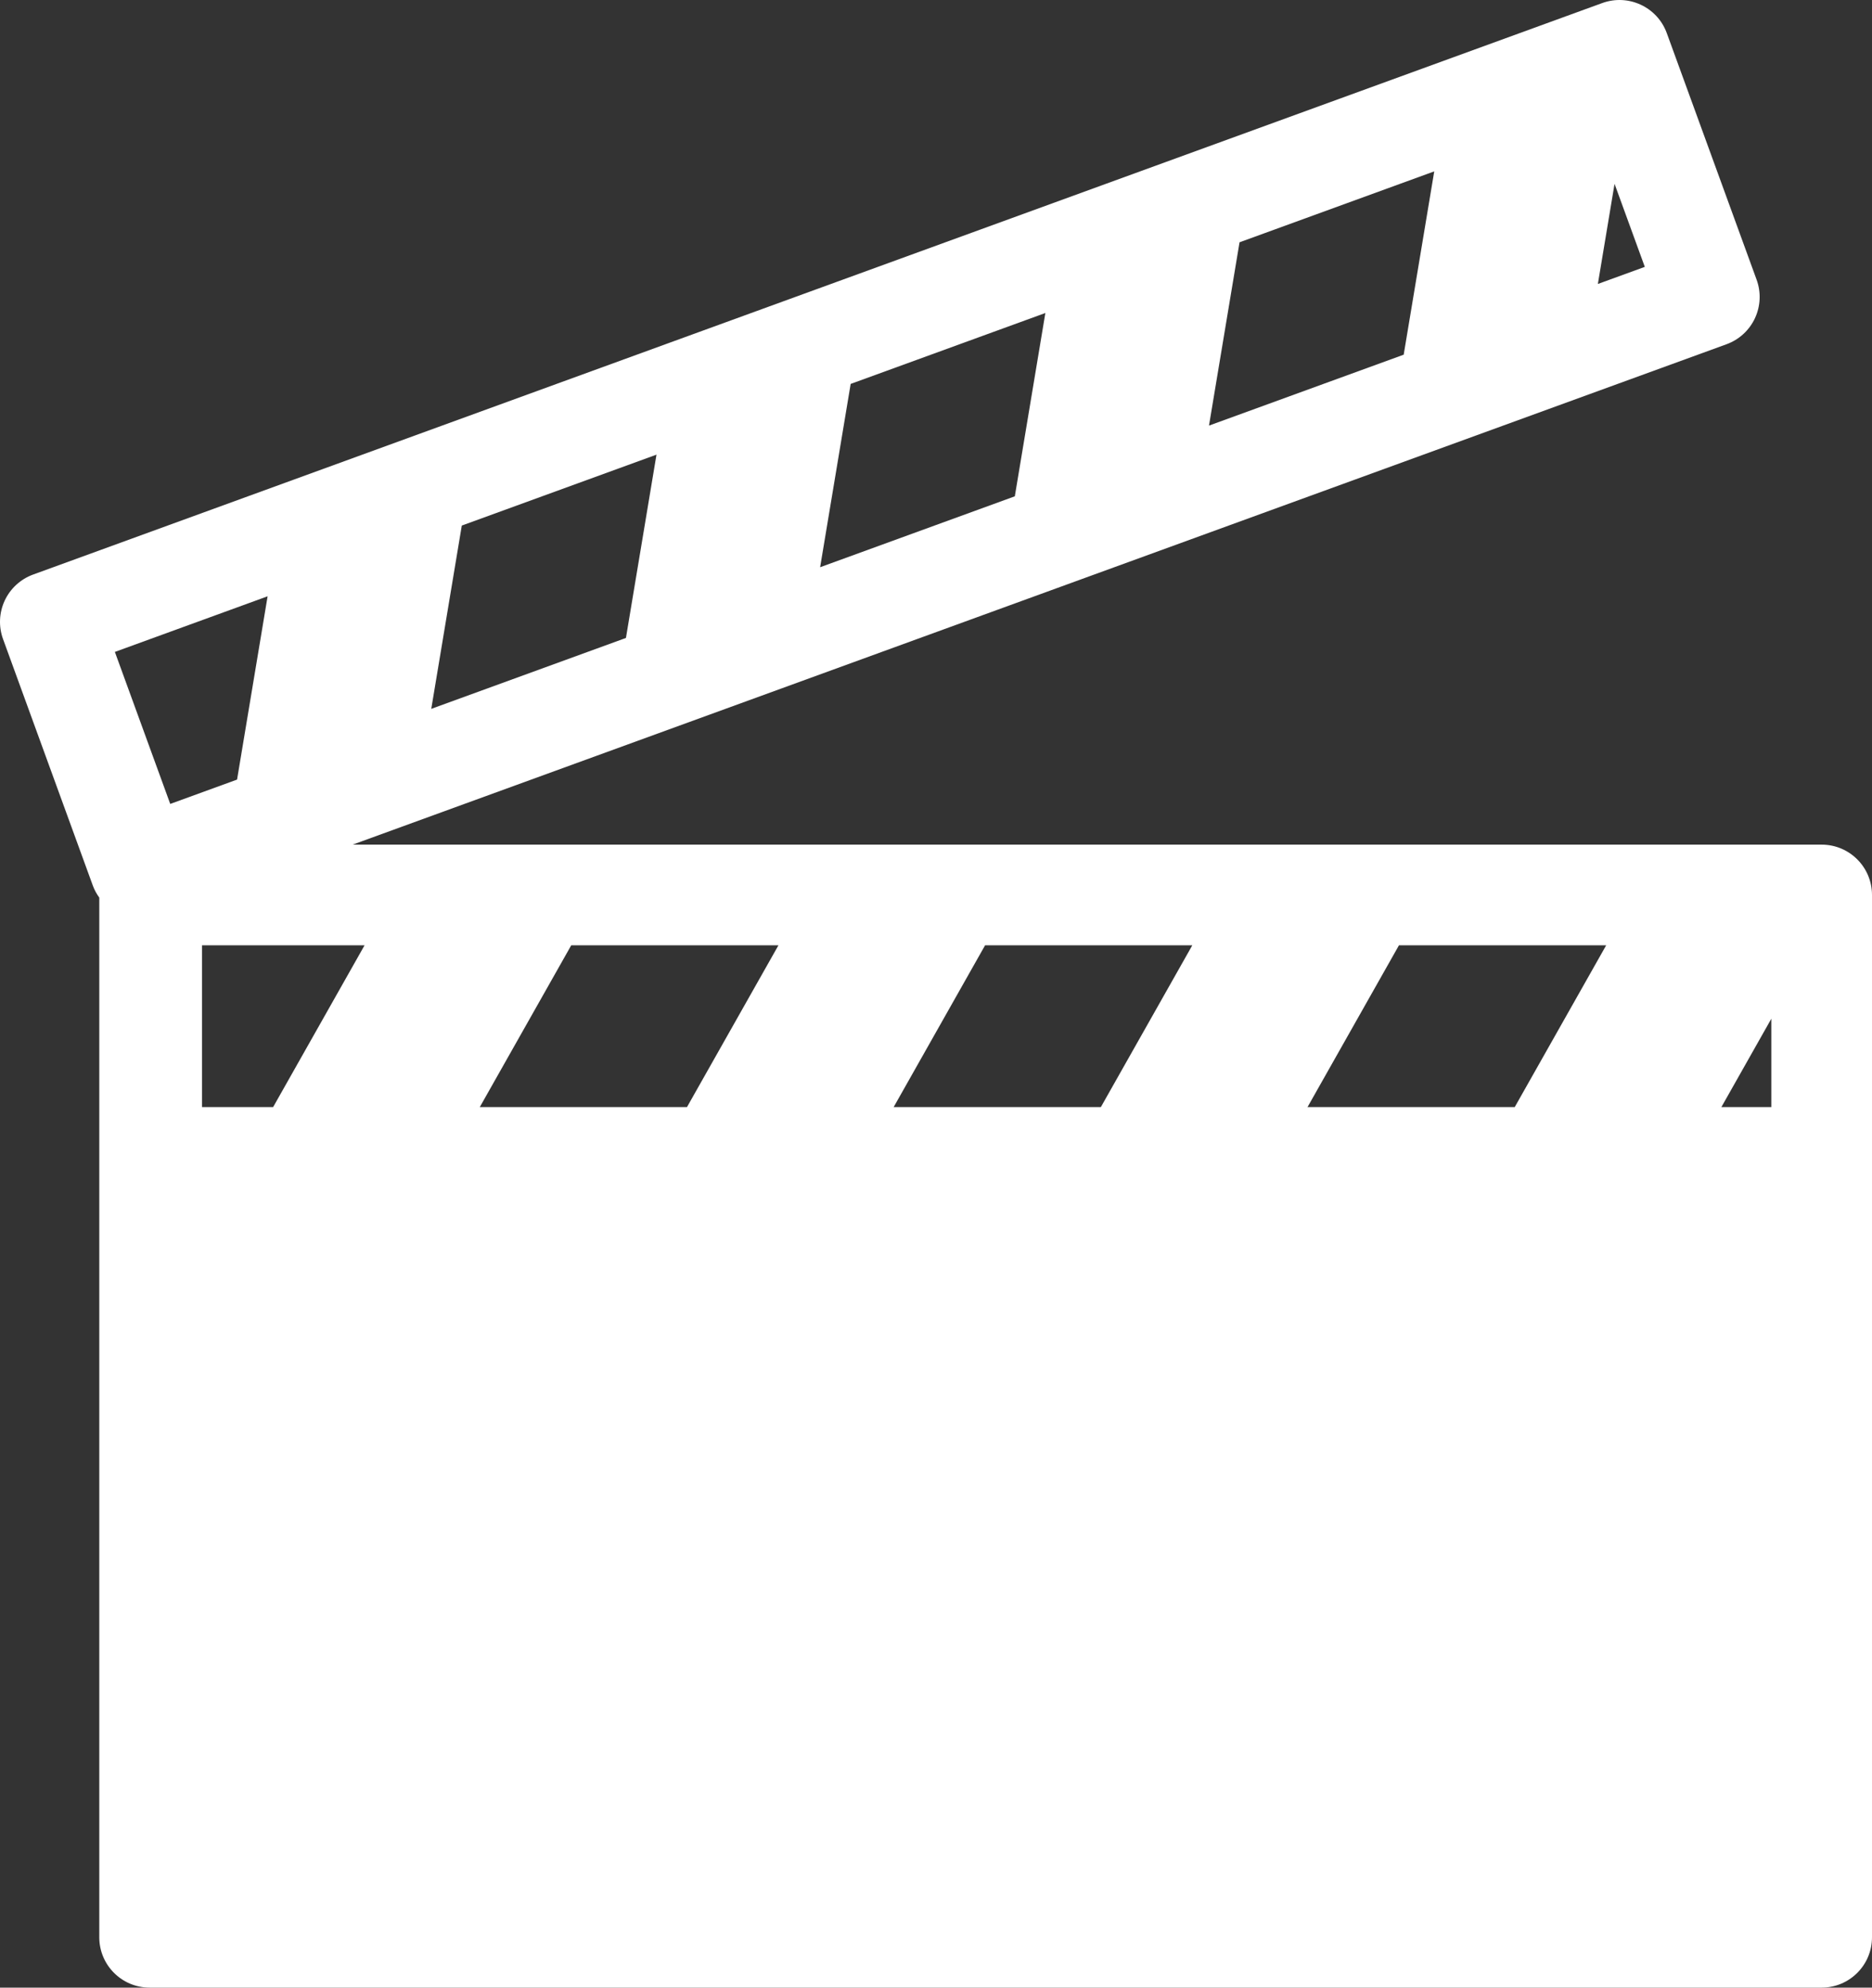
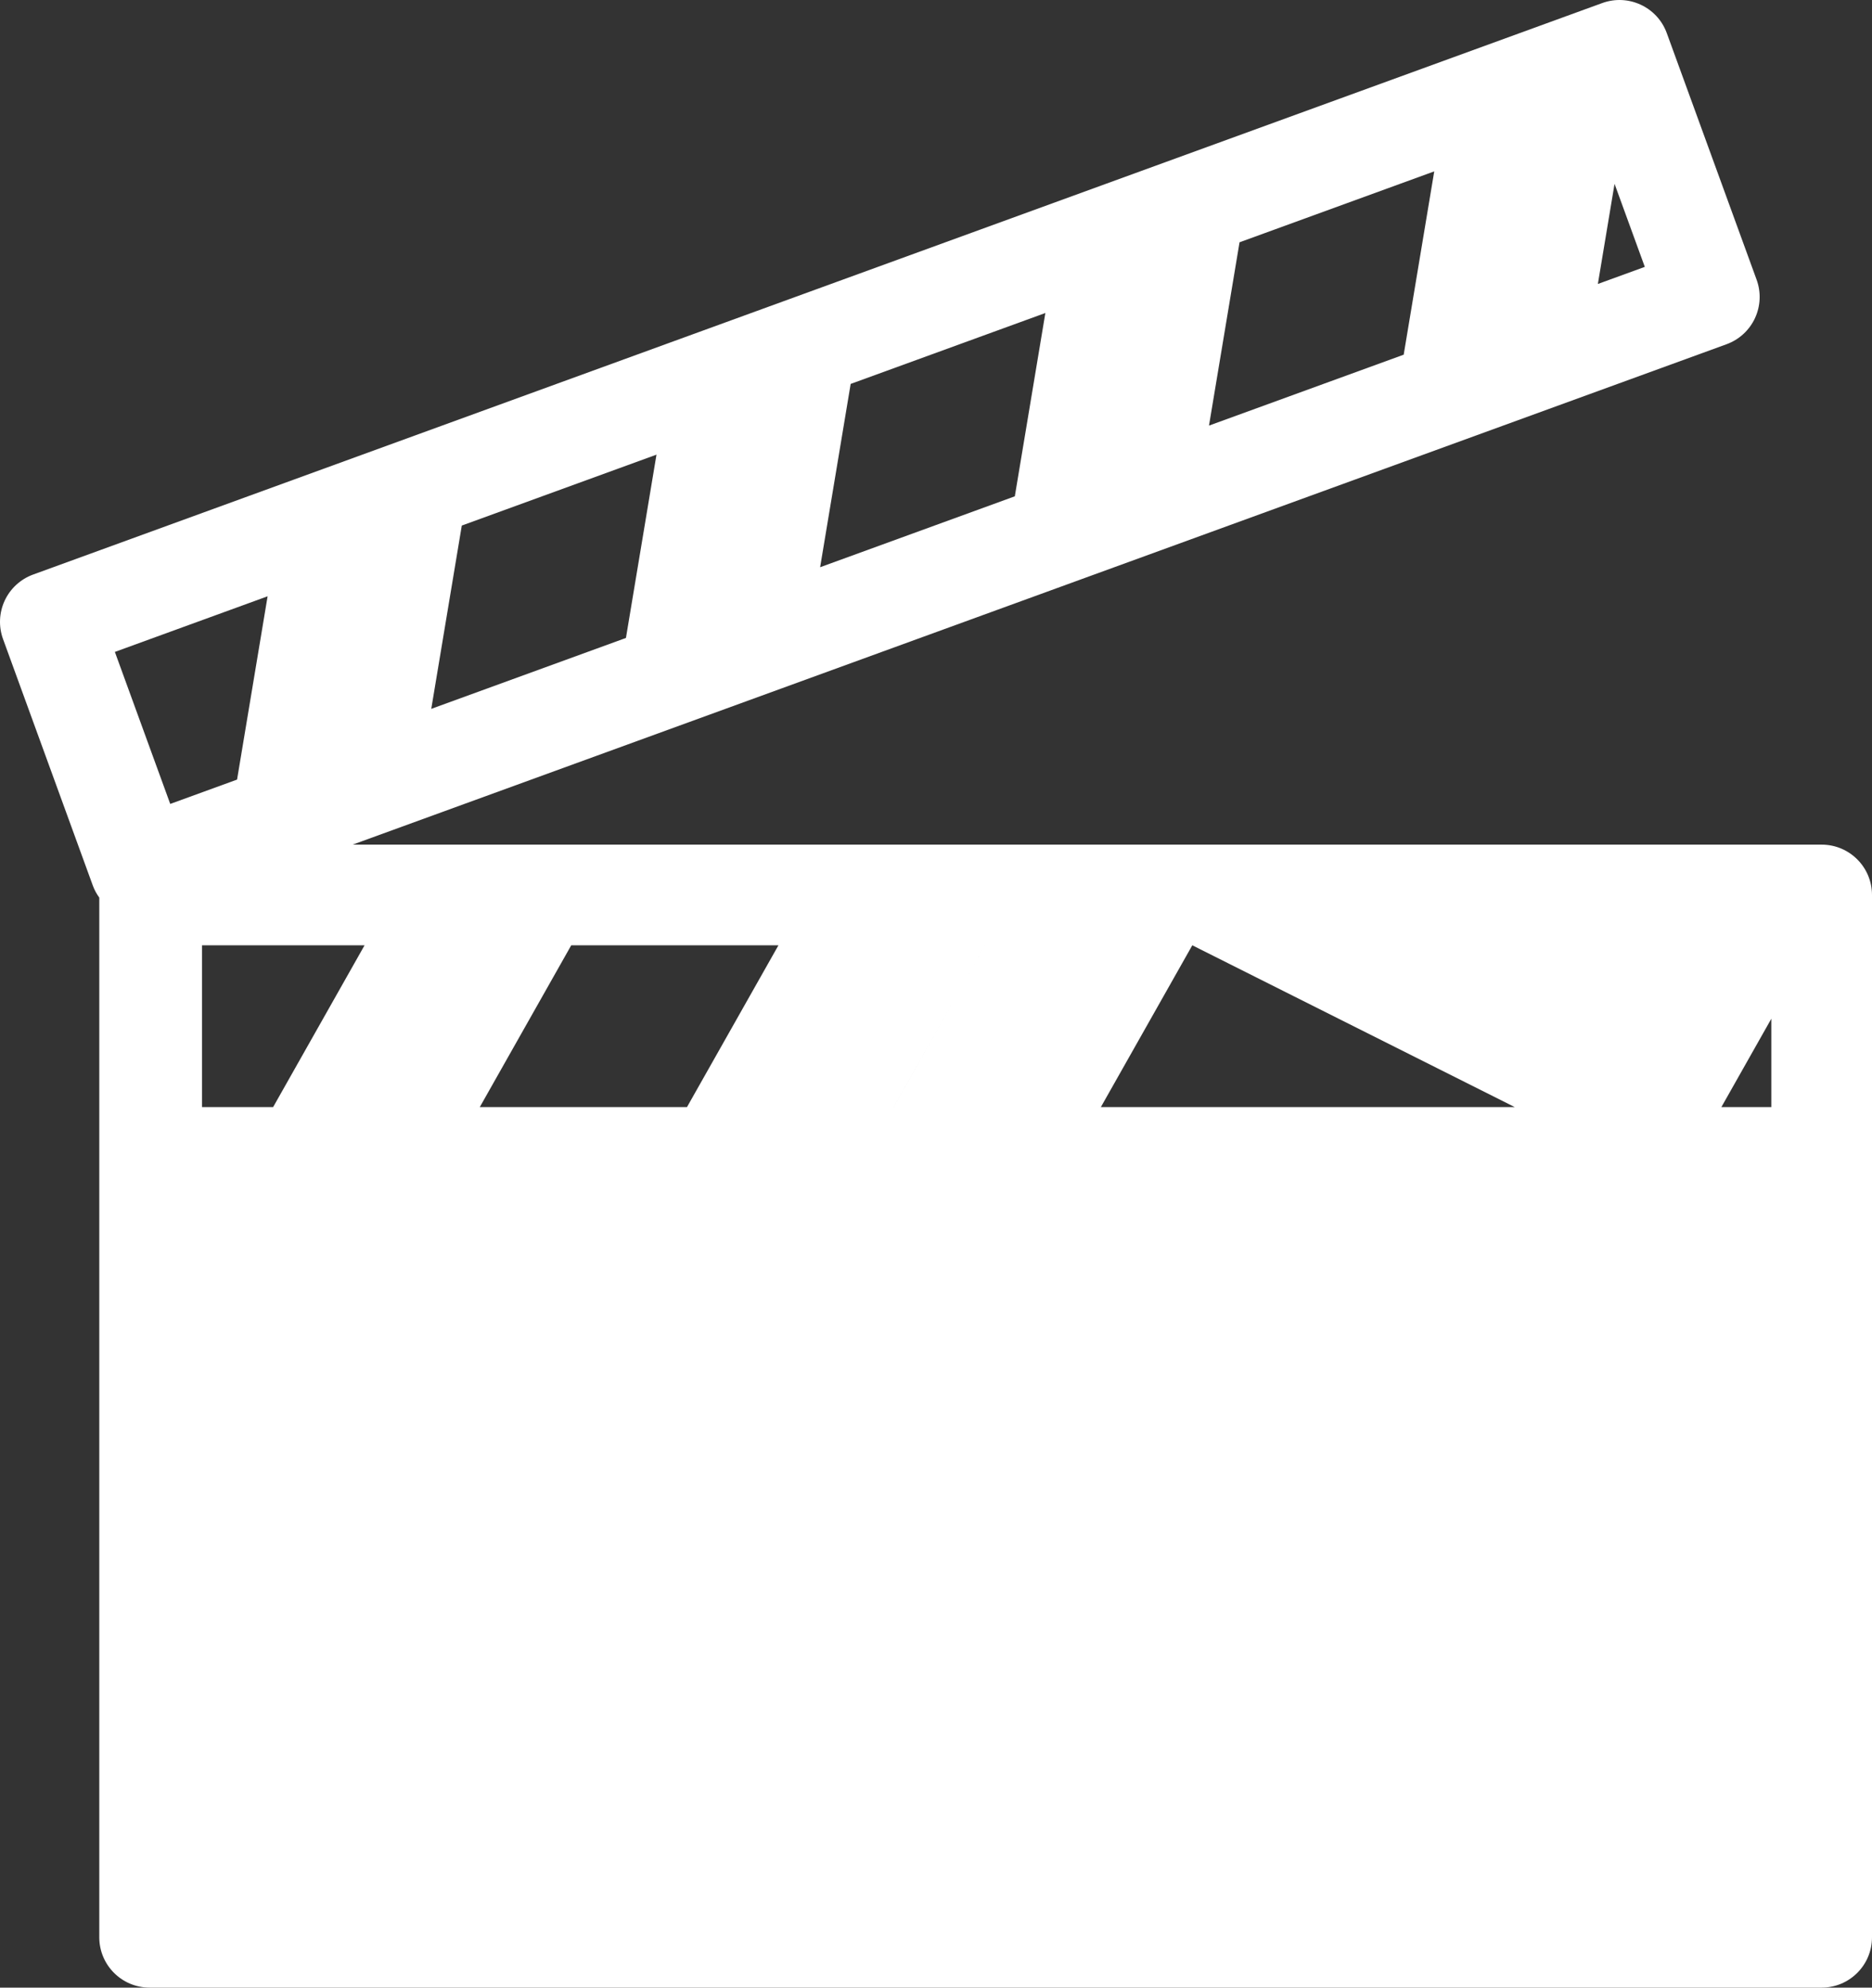
<svg xmlns="http://www.w3.org/2000/svg" version="1.1" x="0px" y="0px" width="185.95px" height="197.442px" viewBox="0 0 185.95 197.442" style="enable-background:new 0 0 185.95 197.442;" xml:space="preserve">
  <rect x="0" y="0" width="185.95" height="197.442" fill="#333333" stroke="none" />
  <style type="text/css">
	.st0{fill:#FFFFFF;}
</style>
  <defs>
</defs>
-   <path class="st0" d="M180.95,83.902H35.029l136.473-49.707c1.246-0.454,2.261-1.384,2.821-2.586s0.62-2.577,0.166-3.823  l-8.923-24.497c-0.945-2.596-3.815-3.928-6.409-2.987L3.289,57.074c-1.246,0.454-2.26,1.384-2.821,2.586  c-0.56,1.202-0.62,2.577-0.166,3.823l8.922,24.496c0.159,0.436,0.381,0.828,0.638,1.188v103.275c0,2.762,2.239,5,5,5H180.95  c2.762,0,5-2.238,5-5v-77.469V88.902C185.95,86.14,183.712,83.902,180.95,83.902z M160.377,18.262l3.005,8.248l-4.662,1.698  L160.377,18.262z M123.126,24.068l19.34-7.044l-3.034,18.209l-19.34,7.044L123.126,24.068z M84.499,38.137l19.339-7.044  l-3.034,18.209l-19.339,7.044L84.499,38.137z M45.871,52.207l19.339-7.044l-3.034,18.208l-19.338,7.044L45.871,52.207z   M26.582,59.233l-3.034,18.208l-6.638,2.418l-5.5-15.1L26.582,59.233z M27.13,109.973h-7.065V93.902h16.148L27.13,109.973z   M68.24,109.973H47.659l9.083-16.071h20.582L68.24,109.973z M109.351,109.973H88.769l9.082-16.071h20.583L109.351,109.973z   M150.462,109.973h-20.583l9.083-16.071h20.583L150.462,109.973z M175.95,109.973h-4.961l4.961-8.778V109.973z" />
+   <path class="st0" d="M180.95,83.902H35.029l136.473-49.707c1.246-0.454,2.261-1.384,2.821-2.586s0.62-2.577,0.166-3.823  l-8.923-24.497c-0.945-2.596-3.815-3.928-6.409-2.987L3.289,57.074c-1.246,0.454-2.26,1.384-2.821,2.586  c-0.56,1.202-0.62,2.577-0.166,3.823l8.922,24.496c0.159,0.436,0.381,0.828,0.638,1.188v103.275c0,2.762,2.239,5,5,5H180.95  c2.762,0,5-2.238,5-5v-77.469V88.902C185.95,86.14,183.712,83.902,180.95,83.902z M160.377,18.262l3.005,8.248l-4.662,1.698  L160.377,18.262z M123.126,24.068l19.34-7.044l-3.034,18.209l-19.34,7.044L123.126,24.068z M84.499,38.137l19.339-7.044  l-3.034,18.209l-19.339,7.044L84.499,38.137z M45.871,52.207l19.339-7.044l-3.034,18.208l-19.338,7.044L45.871,52.207z   M26.582,59.233l-3.034,18.208l-6.638,2.418l-5.5-15.1L26.582,59.233z M27.13,109.973h-7.065V93.902h16.148L27.13,109.973z   M68.24,109.973H47.659l9.083-16.071h20.582L68.24,109.973z M109.351,109.973H88.769l9.082-16.071h20.583L109.351,109.973z   h-20.583l9.083-16.071h20.583L150.462,109.973z M175.95,109.973h-4.961l4.961-8.778V109.973z" />
</svg>